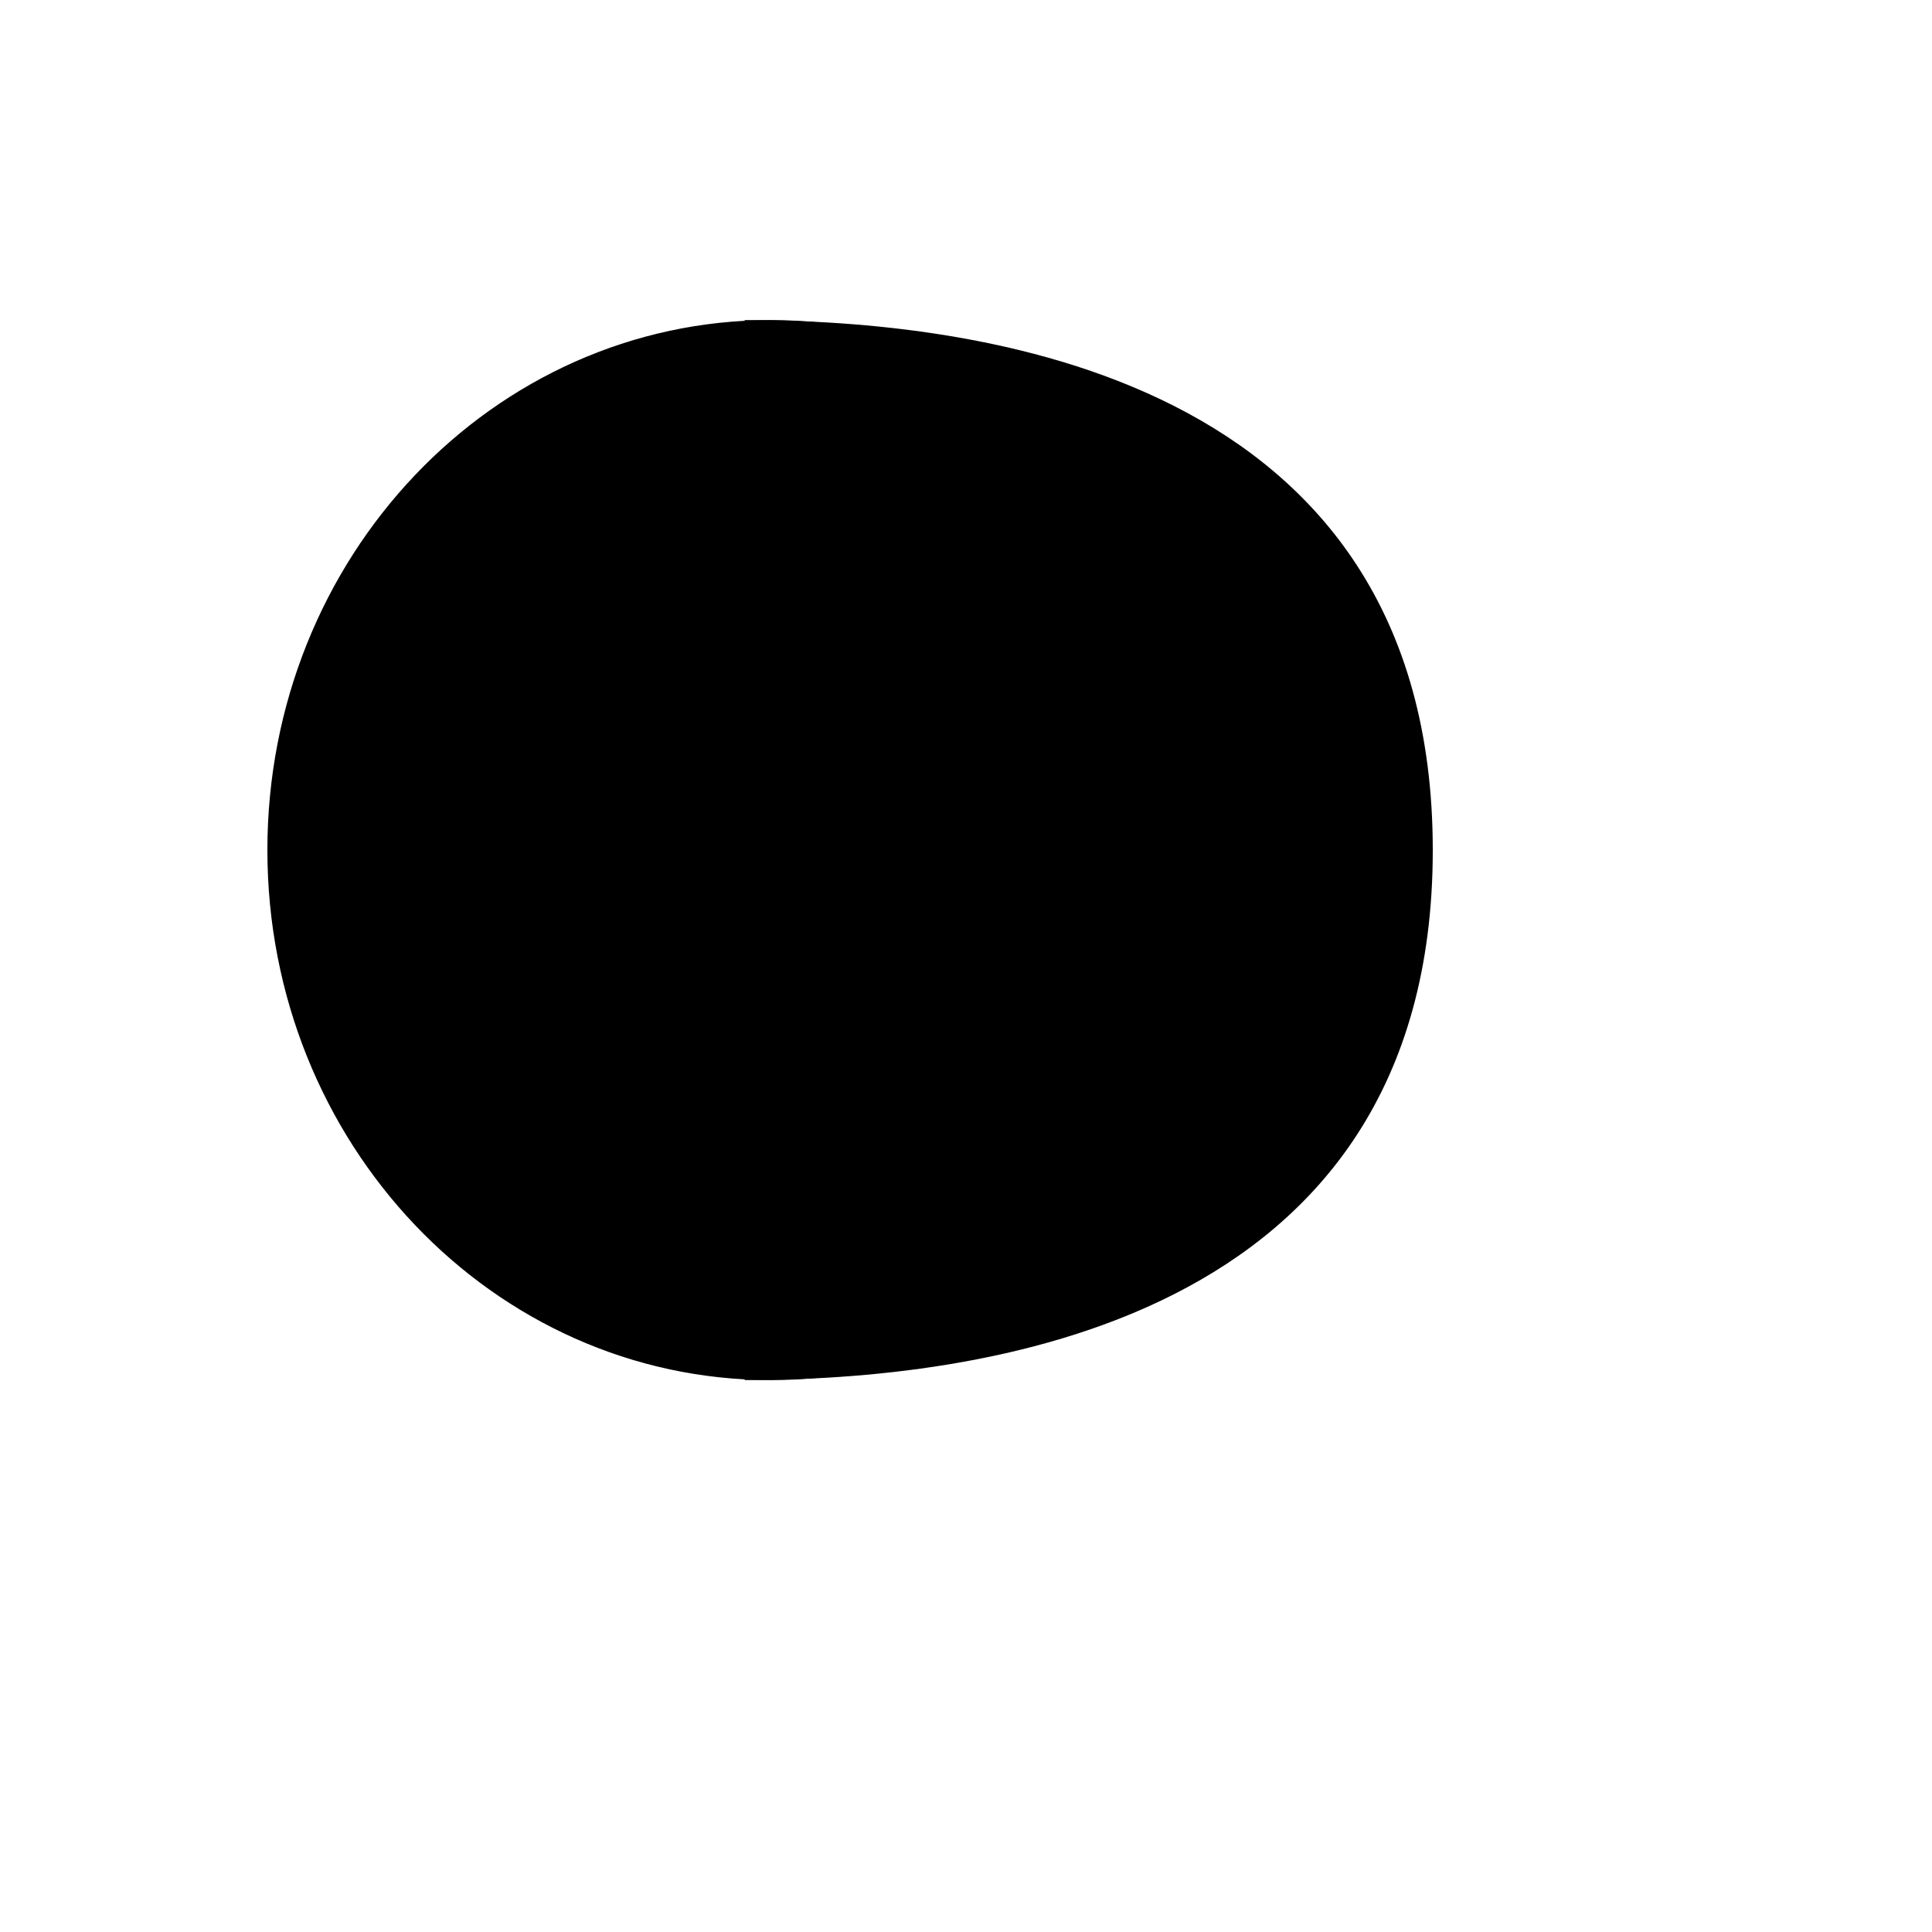
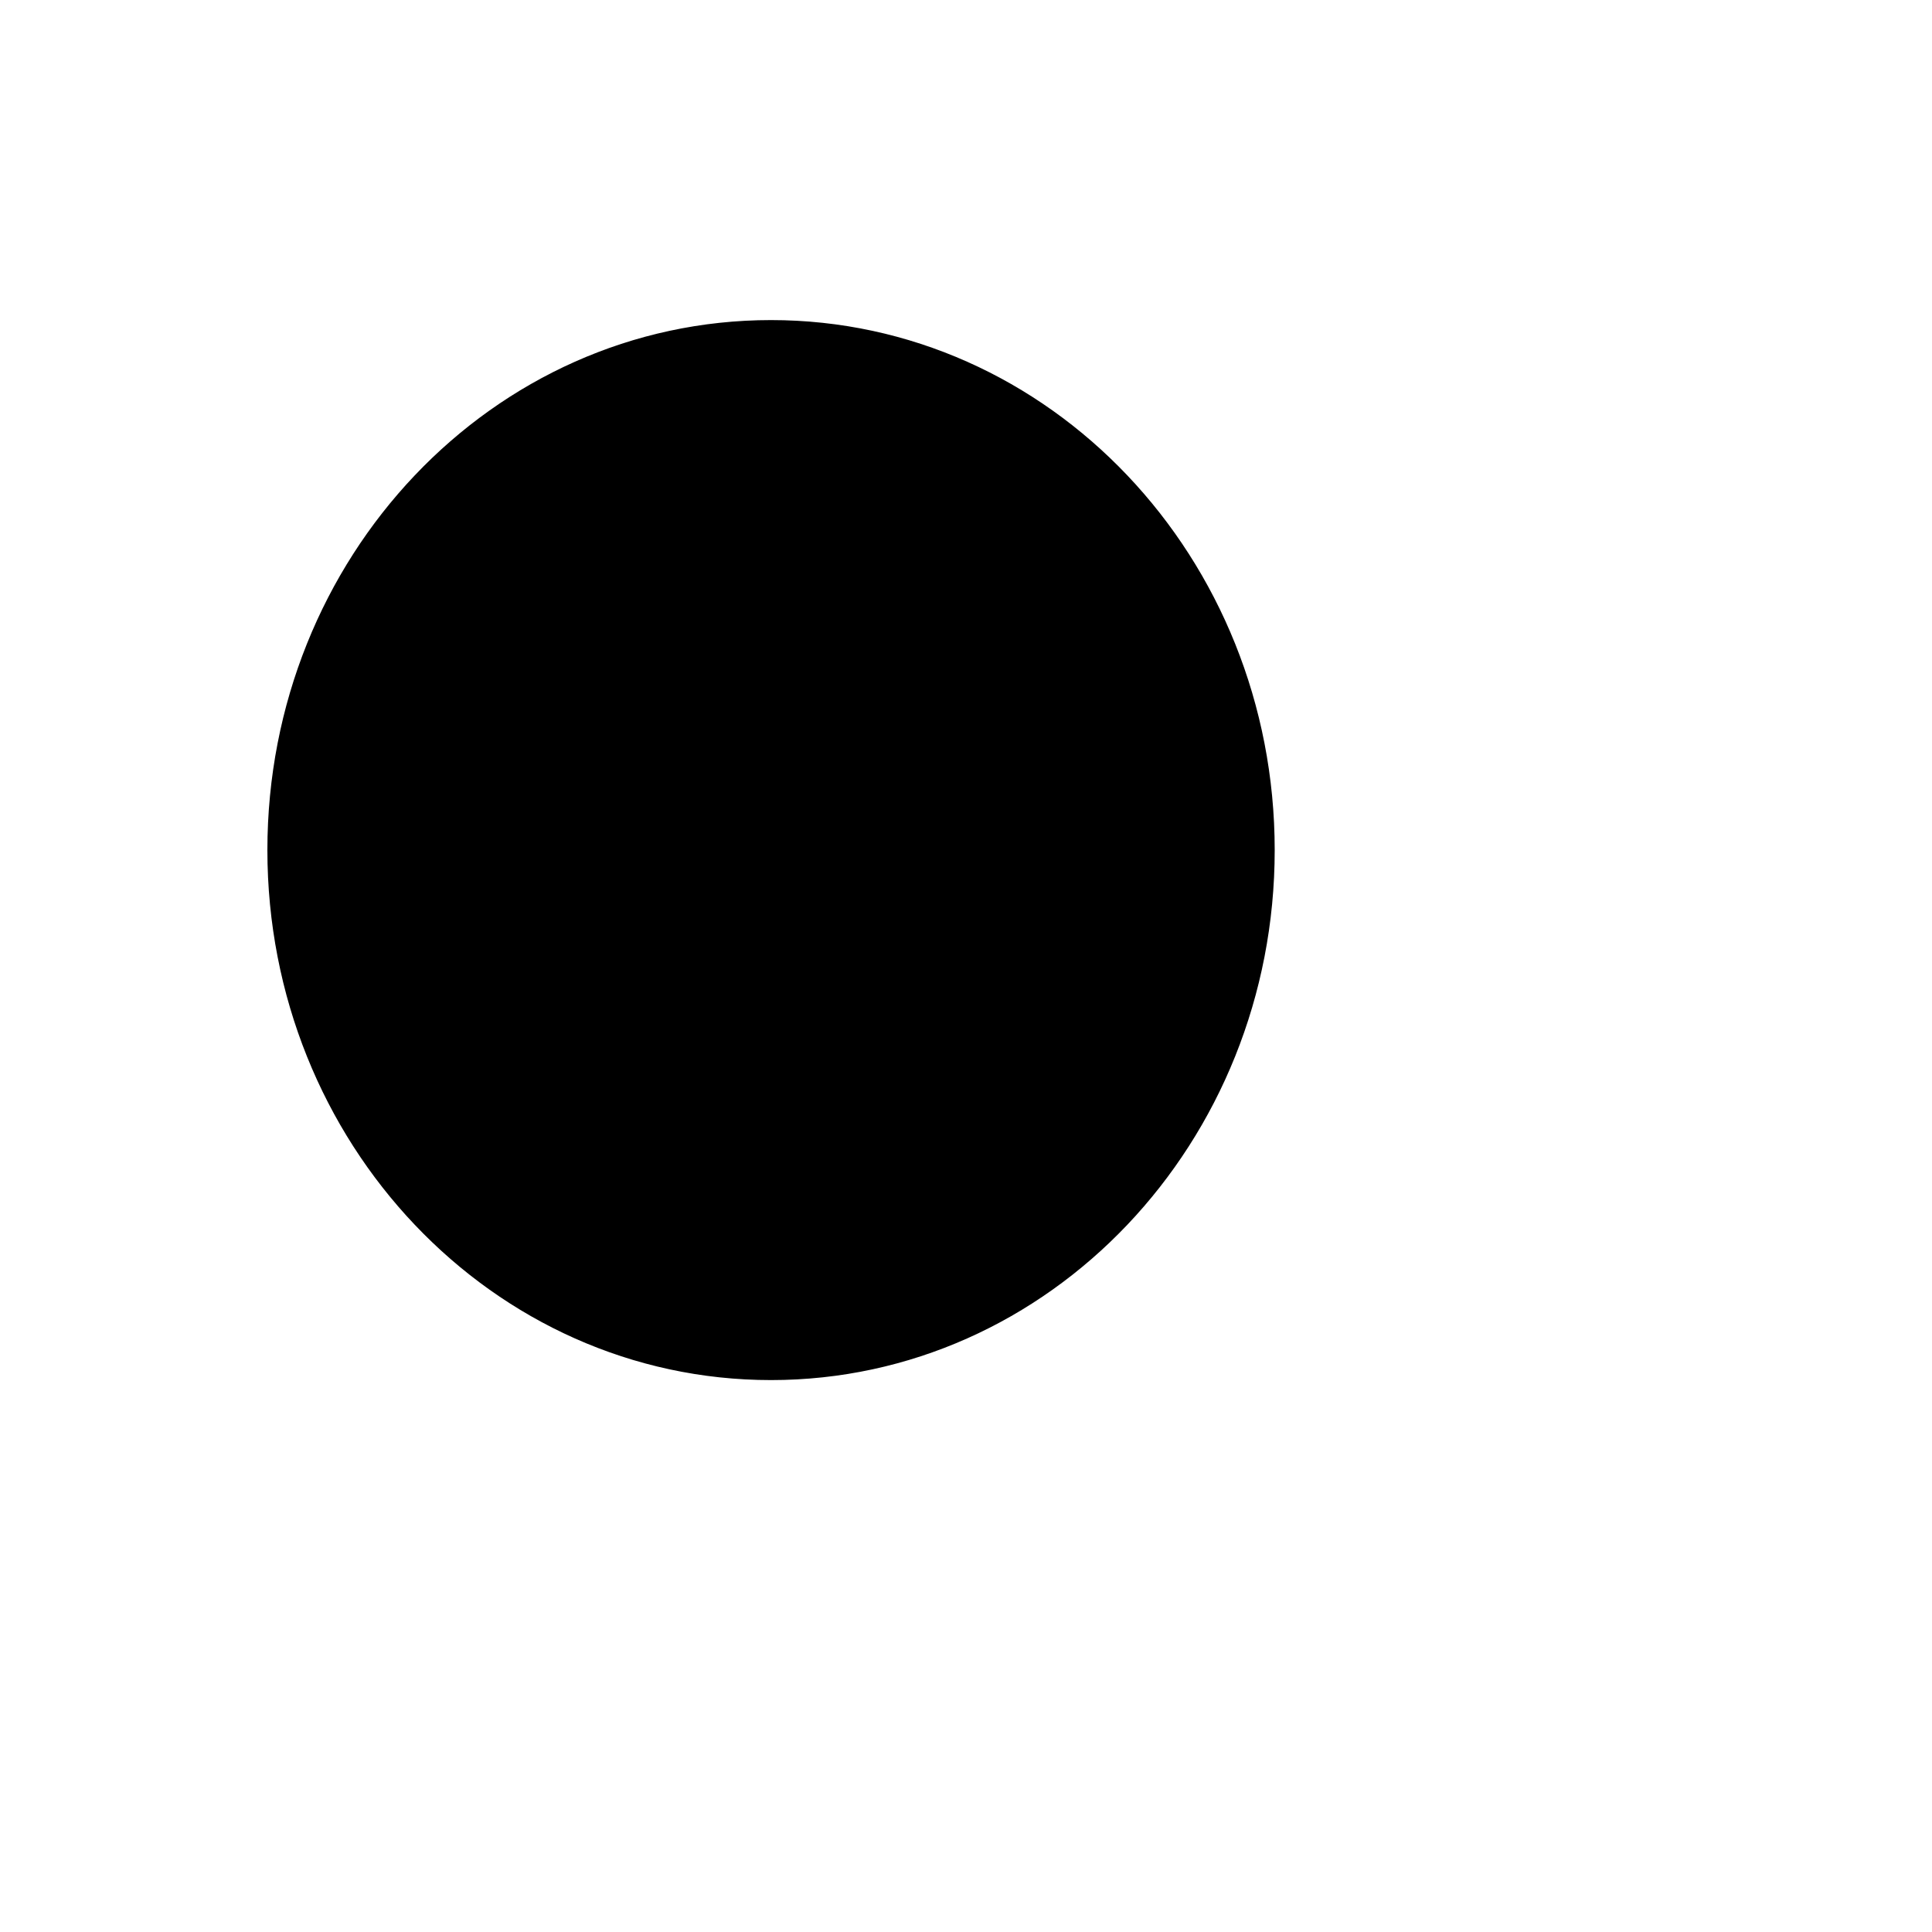
<svg xmlns="http://www.w3.org/2000/svg" version="1.1" width="100%" height="100%" id="svgWorkerArea" viewBox="-25 -25 625 625" style="background: white;">
  <defs id="defsdoc">
    <pattern id="patternBool" x="0" y="0" width="10" height="10" patternUnits="userSpaceOnUse" patternTransform="rotate(35)">
      <circle cx="5" cy="5" r="4" style="stroke: none;fill: #ff000070;" />
    </pattern>
  </defs>
  <g id="fileImp-162645073" class="cosito">
    <path id="ellipseImp-45443320" stroke="black" stroke-linecap="round" stroke-linejoin="round" stroke-width="2" class="grouped" d="M386.364 250C386.364 155.826 313.897 79.546 224.432 79.546 134.967 79.546 62.5 155.826 62.5 250 62.5 344.175 134.967 420.455 224.432 420.455 313.897 420.455 386.364 344.175 386.364 250 386.364 250 386.364 250 386.364 250" />
-     <path id="pathImp-299345251" stroke="black" stroke-linecap="round" stroke-linejoin="round" stroke-width="2" class="grouped" d="M267.045 195.455C256.361 186.893 243.081 181.818 228.69 181.818 193.389 181.818 164.773 212.345 164.773 250 164.773 287.655 193.389 318.182 228.69 318.182 243.081 318.182 256.361 313.107 267.045 304.546" />
-     <path id="pathImp-649823055" stroke="black" stroke-width="2" class="grouped" d="M215.909 79.546C289.772 79.546 437.5 96.591 437.5 250 437.5 403.409 289.772 420.455 215.909 420.455" />
  </g>
</svg>